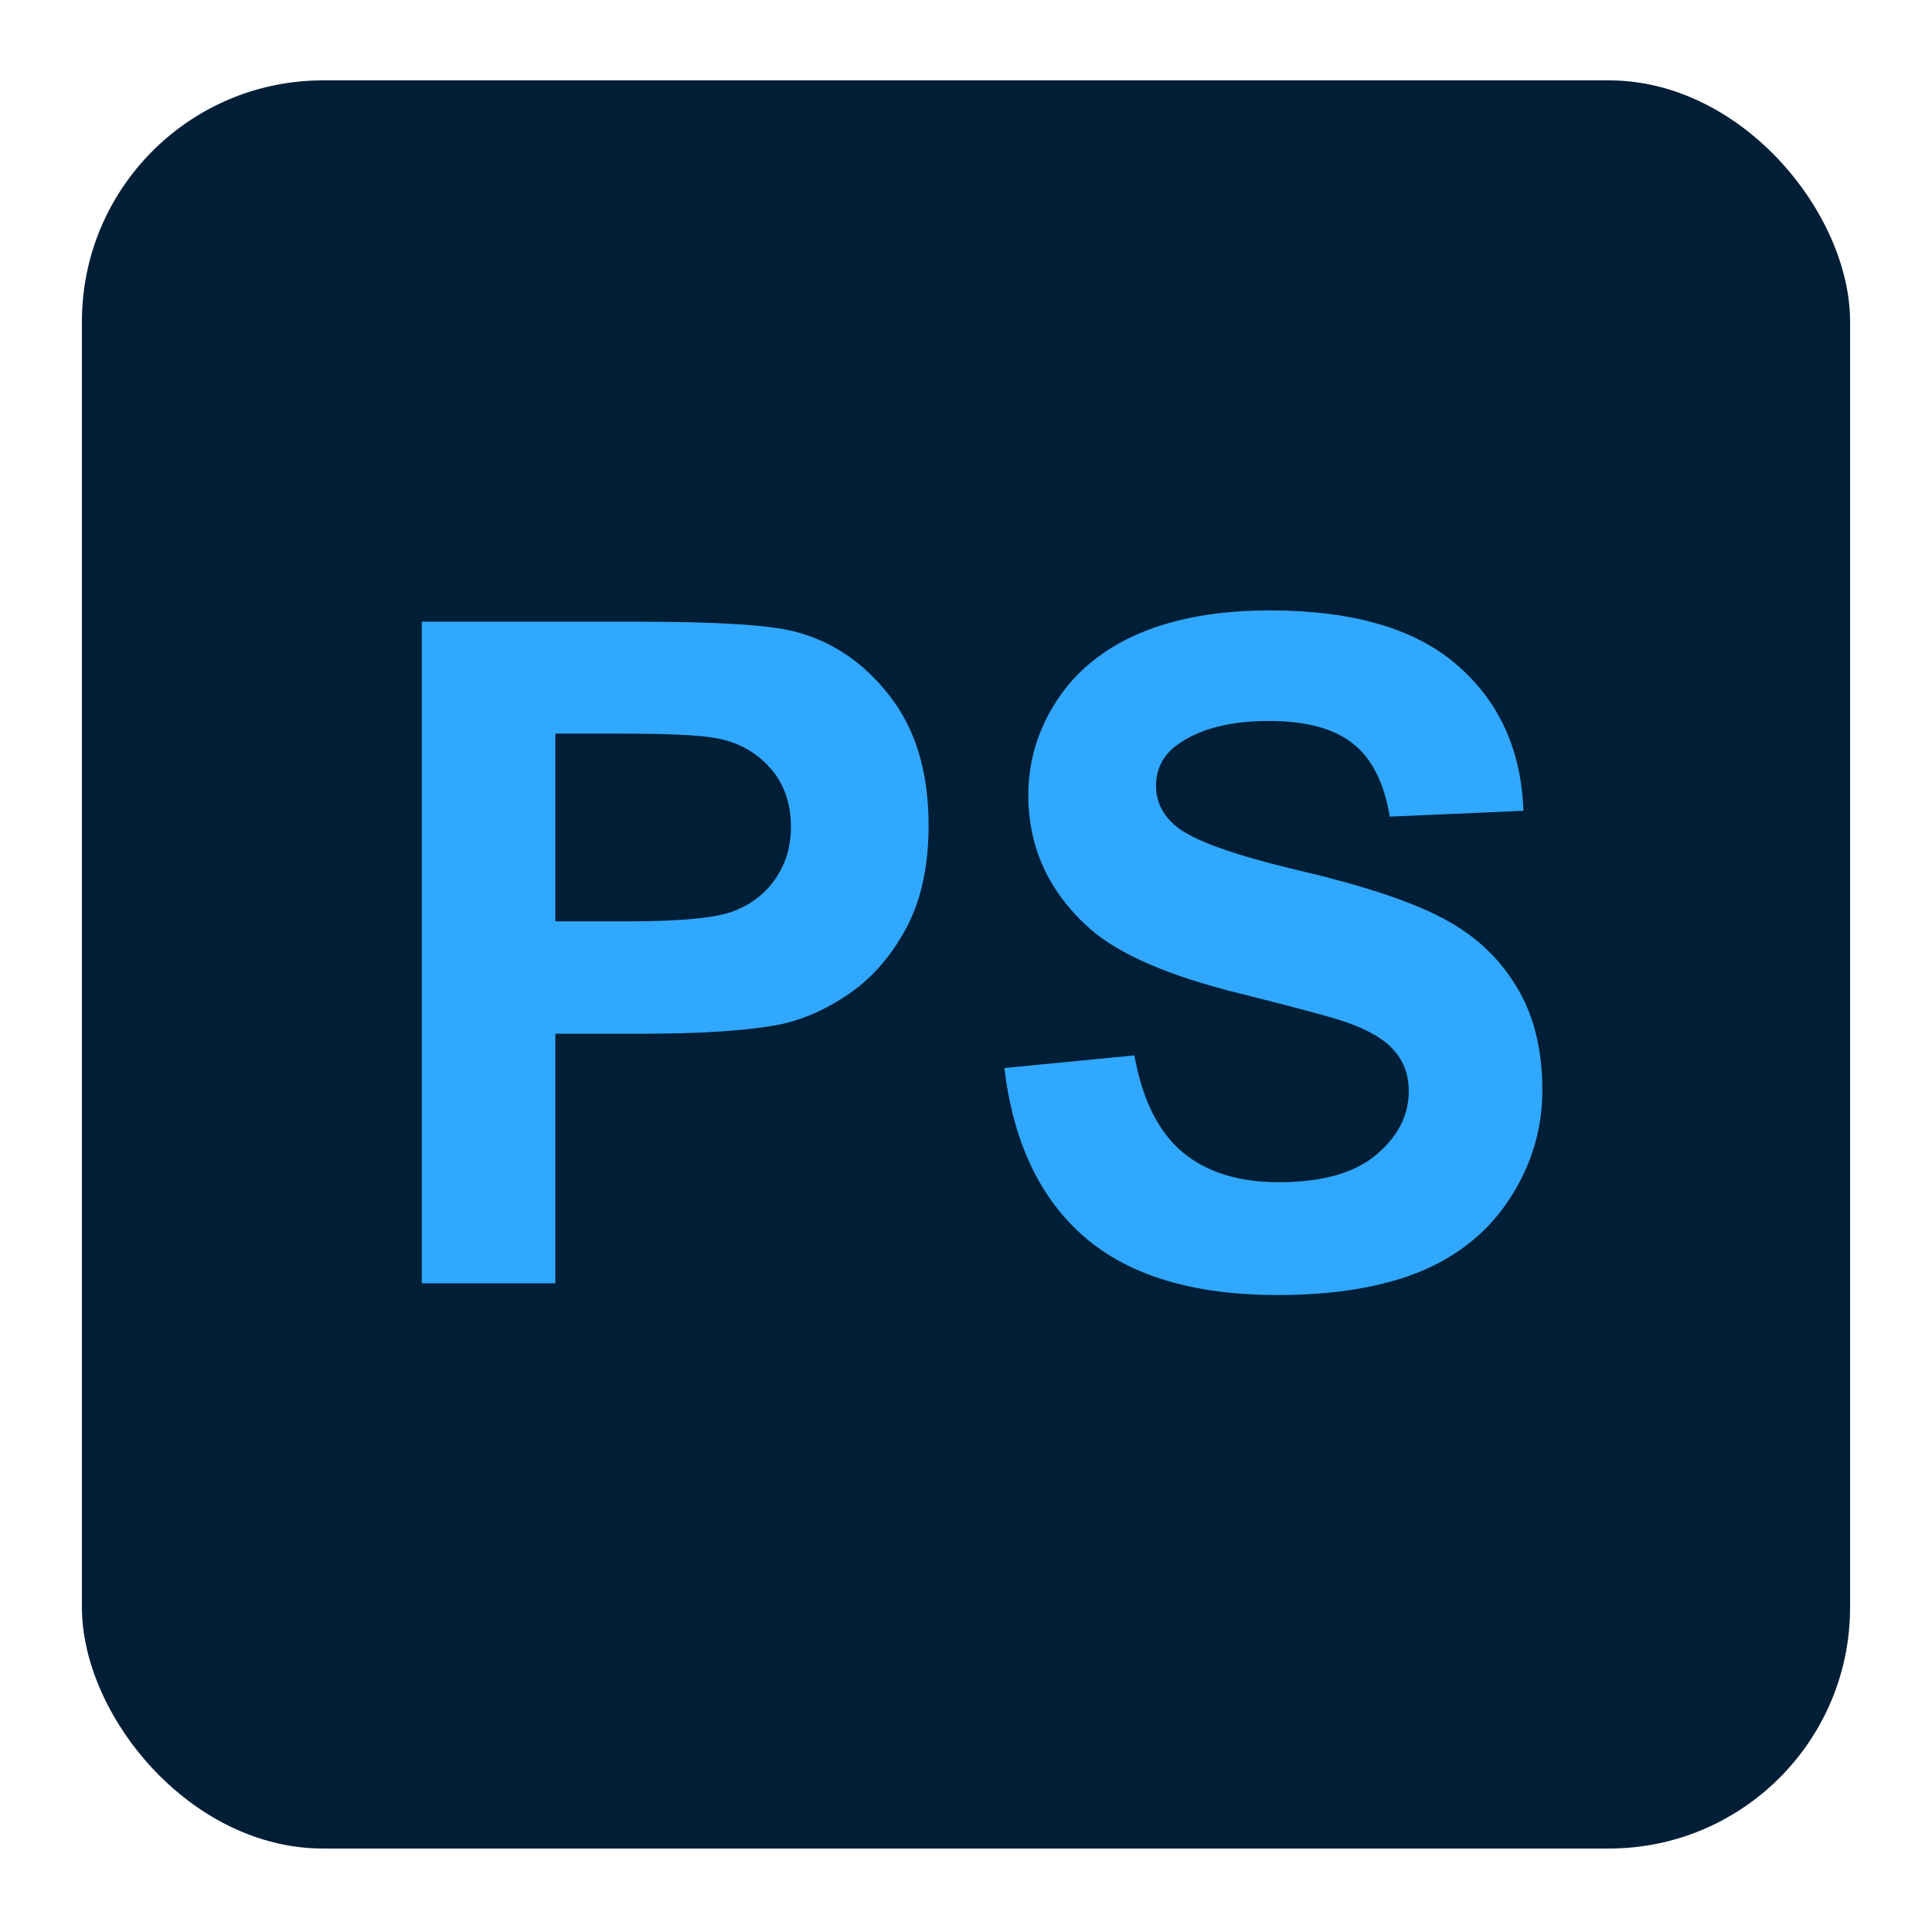
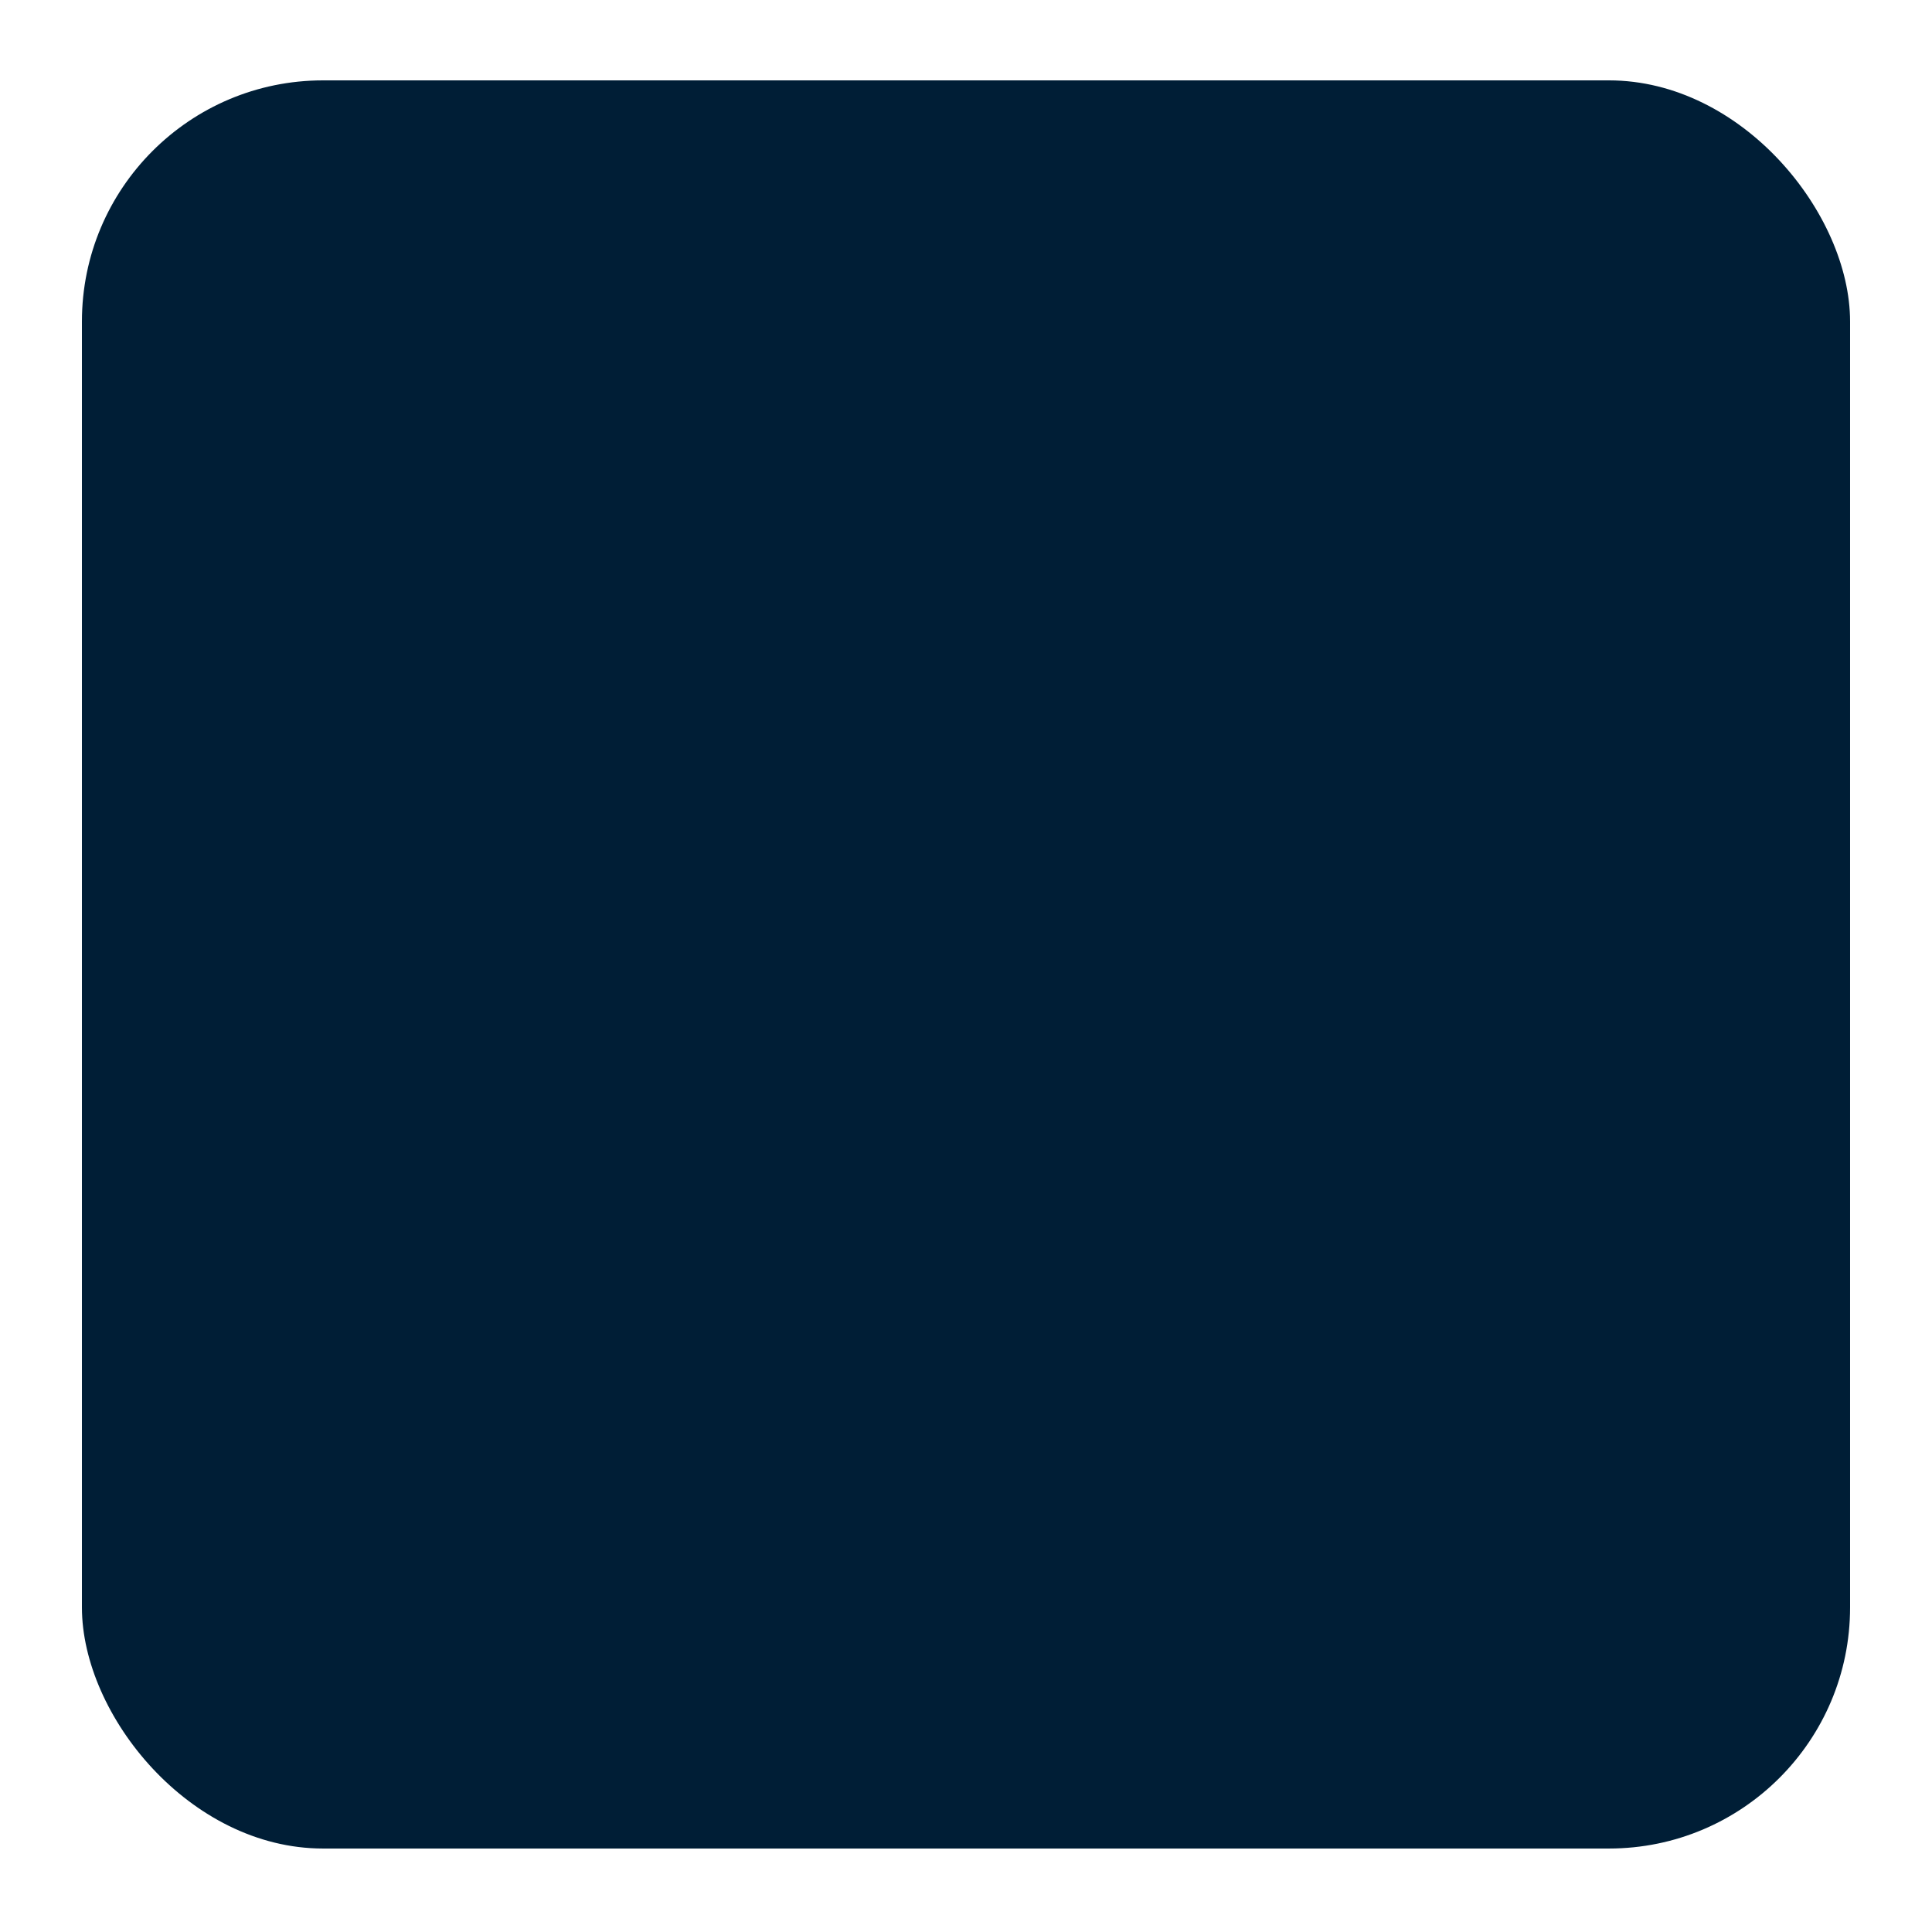
<svg xmlns="http://www.w3.org/2000/svg" width="566" height="566" viewBox="0 0 566 566" fill="none">
  <g filter="url(#filter0_d_66_76)">
    <rect x="24" width="518" height="518" rx="70.636" fill="#001E36" />
-     <path d="M123.562 352.409V158.585H186.364C210.162 158.585 225.675 159.554 232.903 161.493C244.009 164.402 253.308 170.748 260.8 180.532C268.292 190.228 272.038 202.788 272.038 218.213C272.038 230.112 269.878 240.116 265.559 248.225C261.24 256.334 255.731 262.725 249.033 267.396C242.422 271.979 235.679 275.02 228.804 276.519C219.461 278.37 205.931 279.295 188.215 279.295H162.697V352.409H123.562ZM162.697 191.373V246.374H184.116C199.541 246.374 209.853 245.361 215.054 243.333C220.254 241.306 224.309 238.133 227.217 233.814C230.214 229.495 231.713 224.471 231.713 218.742C231.713 211.69 229.641 205.873 225.499 201.289C221.356 196.706 216.112 193.841 209.765 192.696C205.094 191.814 195.707 191.373 181.604 191.373H162.697ZM294.25 289.343L332.327 285.641C334.619 298.422 339.246 307.809 346.209 313.803C353.261 319.797 362.736 322.793 374.635 322.793C387.24 322.793 396.715 320.149 403.061 314.861C409.495 309.484 412.713 303.226 412.713 296.086C412.713 291.503 411.346 287.625 408.614 284.452C405.97 281.19 401.298 278.37 394.599 275.99C390.016 274.403 379.571 271.583 363.265 267.528C342.287 262.328 327.567 255.938 319.106 248.357C307.206 237.692 301.257 224.691 301.257 209.354C301.257 199.483 304.033 190.272 309.586 181.722C315.227 173.084 323.292 166.517 333.781 162.022C344.358 157.527 357.095 155.279 371.991 155.279C396.318 155.279 414.608 160.612 426.859 171.277C439.199 181.942 445.678 196.177 446.295 213.982L407.16 215.701C405.485 205.741 401.871 198.601 396.318 194.282C390.853 189.875 382.612 187.671 371.594 187.671C360.224 187.671 351.322 190.007 344.887 194.679C340.745 197.676 338.673 201.686 338.673 206.71C338.673 211.294 340.612 215.216 344.491 218.477C349.427 222.62 361.414 226.939 380.453 231.434C399.491 235.929 413.55 240.601 422.629 245.449C431.795 250.208 438.935 256.775 444.047 265.148C449.248 273.434 451.848 283.702 451.848 295.954C451.848 307.06 448.763 317.461 442.593 327.156C436.423 336.852 427.697 344.08 416.415 348.839C405.132 353.511 391.074 355.847 374.239 355.847C349.735 355.847 330.917 350.206 317.784 338.923C304.65 327.553 296.806 311.026 294.25 289.343Z" fill="#31A8FF" />
  </g>
  <defs>
    <filter id="filter0_d_66_76" x="0.455" y="0" width="565.091" height="565.091" filterUnits="userSpaceOnUse" color-interpolation-filters="sRGB">
      <feFlood flood-opacity="0" result="BackgroundImageFix" />
      <feColorMatrix in="SourceAlpha" type="matrix" values="0 0 0 0 0 0 0 0 0 0 0 0 0 0 0 0 0 0 127 0" result="hardAlpha" />
      <feOffset dy="23.546" />
      <feGaussianBlur stdDeviation="11.773" />
      <feComposite in2="hardAlpha" operator="out" />
      <feColorMatrix type="matrix" values="0 0 0 0 0 0 0 0 0 0 0 0 0 0 0 0 0 0 0.5 0" />
      <feBlend mode="normal" in2="BackgroundImageFix" result="effect1_dropShadow_66_76" />
      <feBlend mode="normal" in="SourceGraphic" in2="effect1_dropShadow_66_76" result="shape" />
    </filter>
  </defs>
</svg>